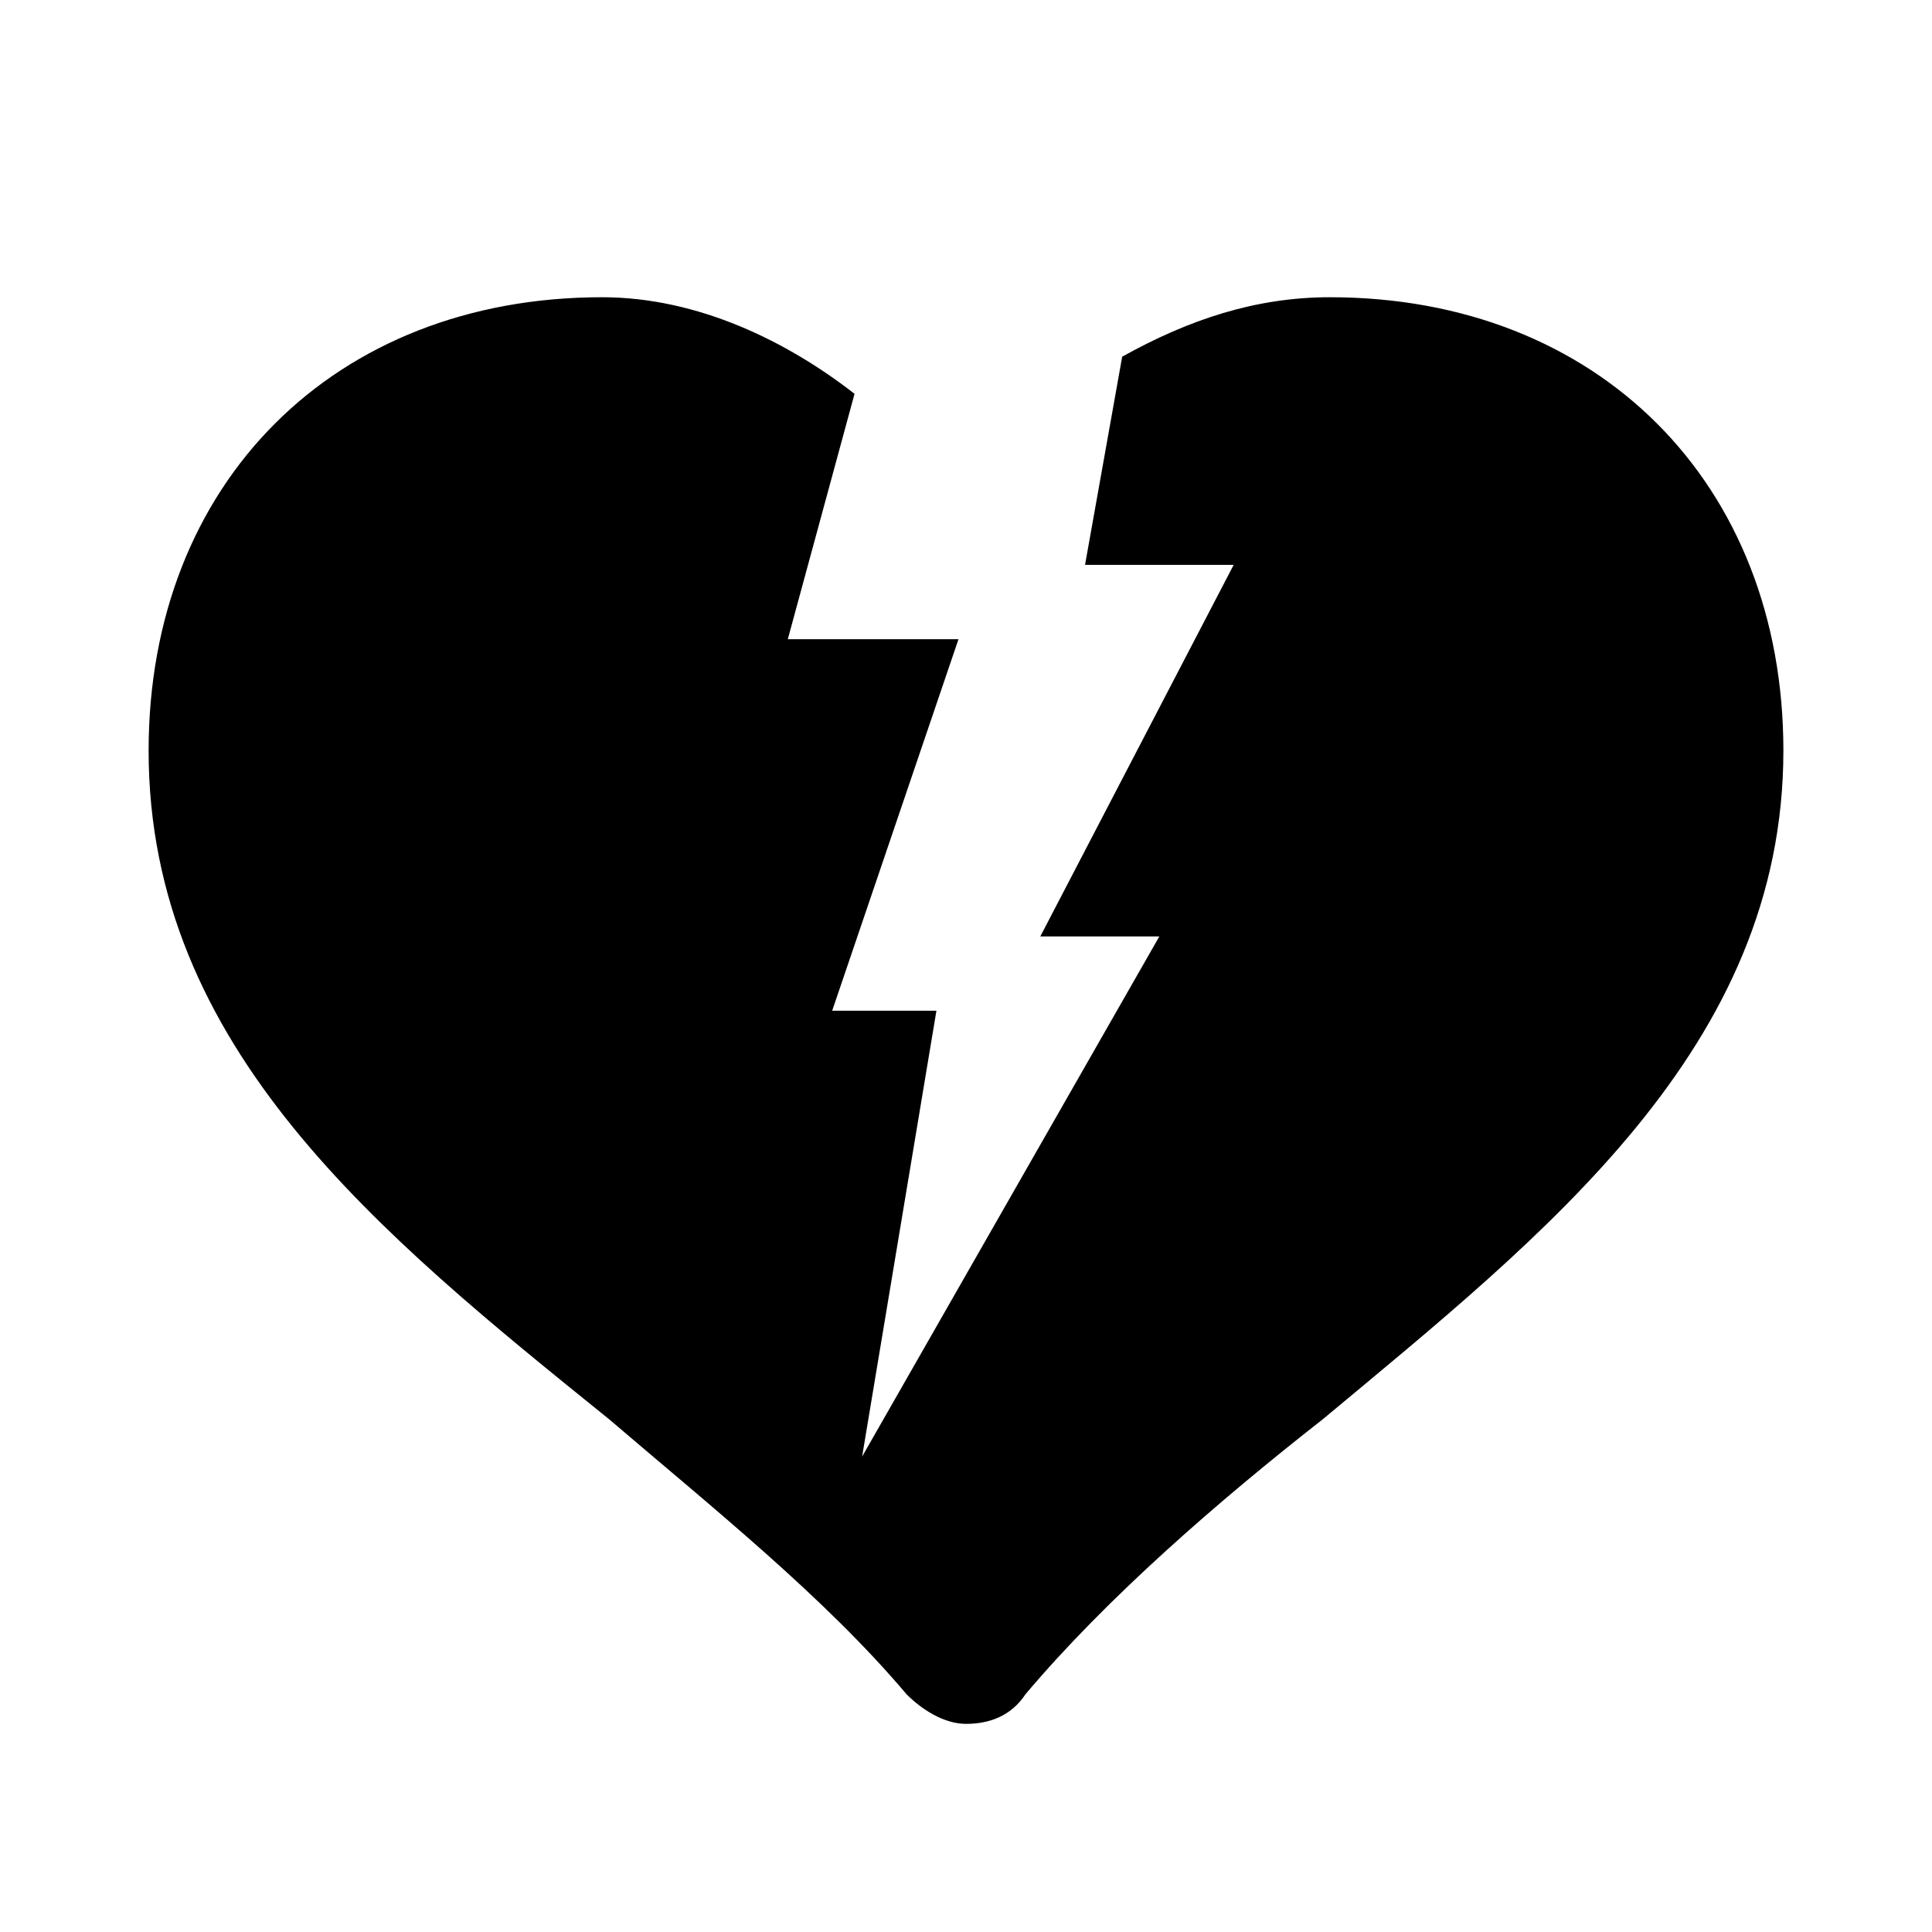
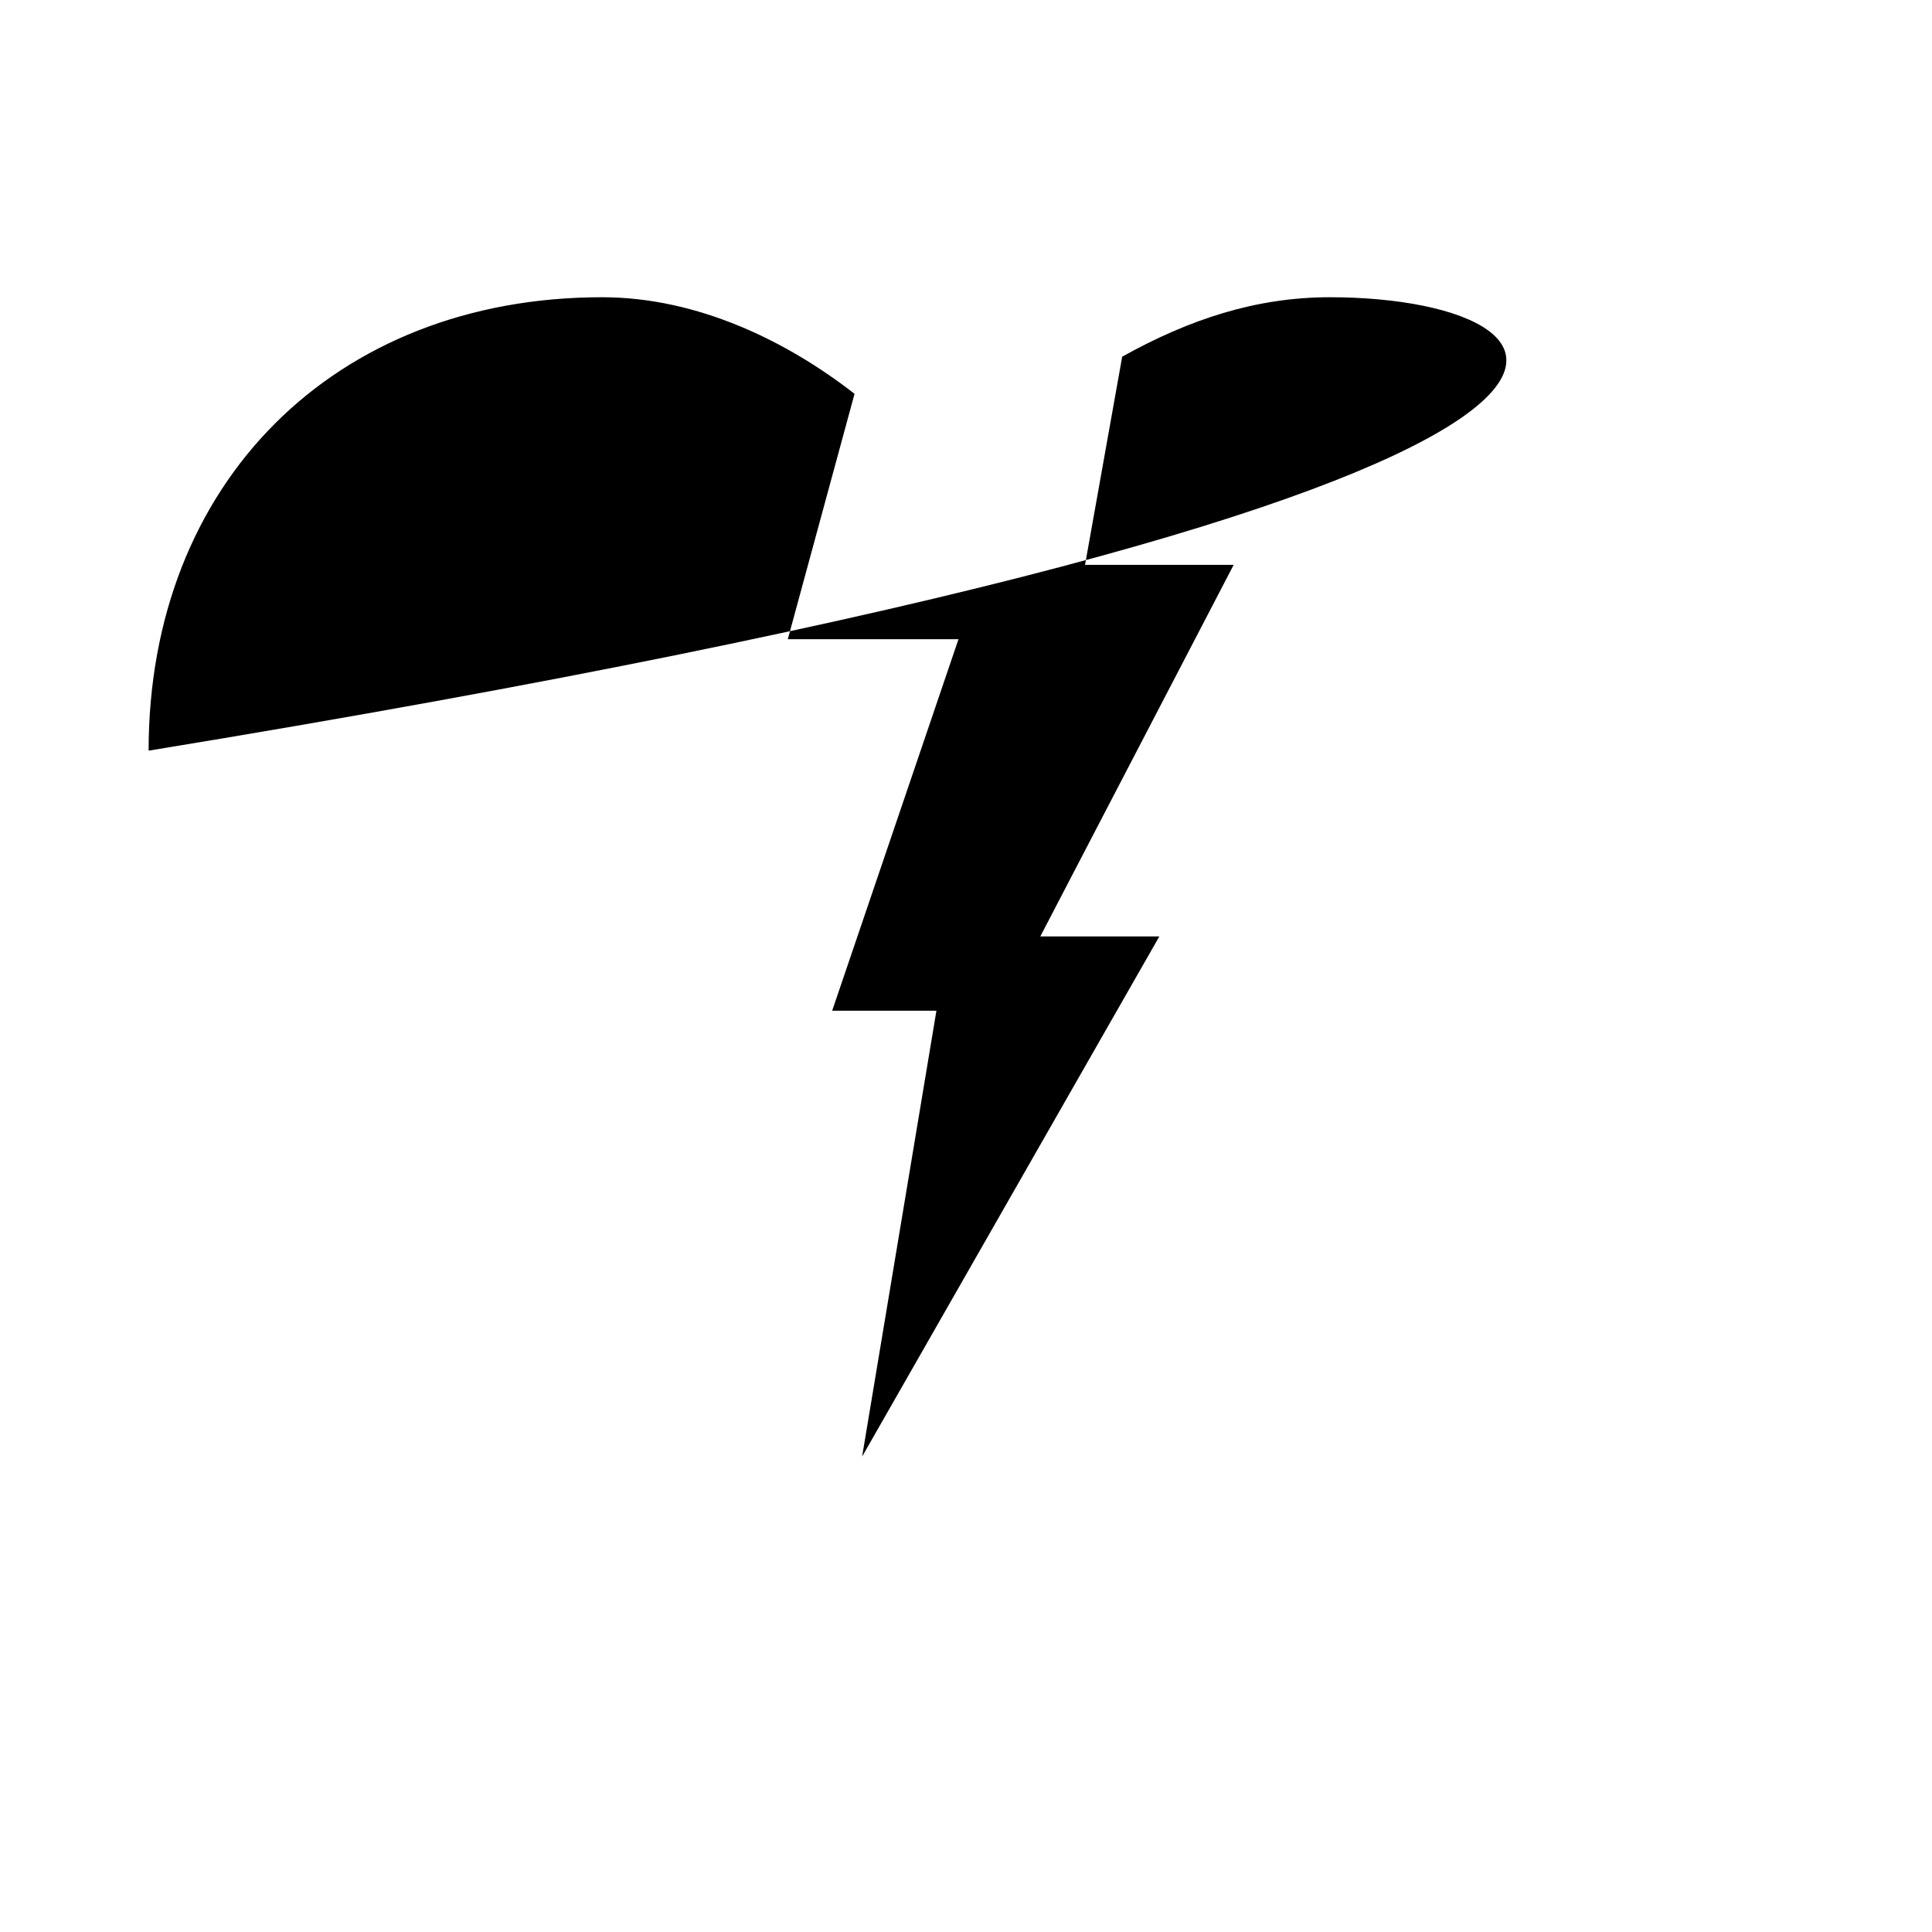
<svg xmlns="http://www.w3.org/2000/svg" viewBox="0 0 26 26">
-   <path d="M17.898 4c-1 0-1.898.3-2.796.8l-.5 2.802h2l-2.602 5h1.602l-4 7 1-6h-1.403l1.7-5h-2.297L11.5 5.3C10.602 4.6 9.398 4 8.102 4 4.5 4 2 6.5 2 10.102c0 4 3.102 6.5 6.2 9 1.402 1.199 2.902 2.398 4 3.699.198.199.5.398.8.398.3 0 .602-.097.8-.398 1.098-1.301 2.598-2.602 4-3.7 3-2.5 6.2-5 6.2-9C24 6.5 21.5 4 17.898 4z" />
+   <path d="M17.898 4c-1 0-1.898.3-2.796.8l-.5 2.802h2l-2.602 5h1.602l-4 7 1-6h-1.403l1.7-5h-2.297L11.5 5.3C10.602 4.6 9.398 4 8.102 4 4.5 4 2 6.5 2 10.102C24 6.5 21.5 4 17.898 4z" />
</svg>